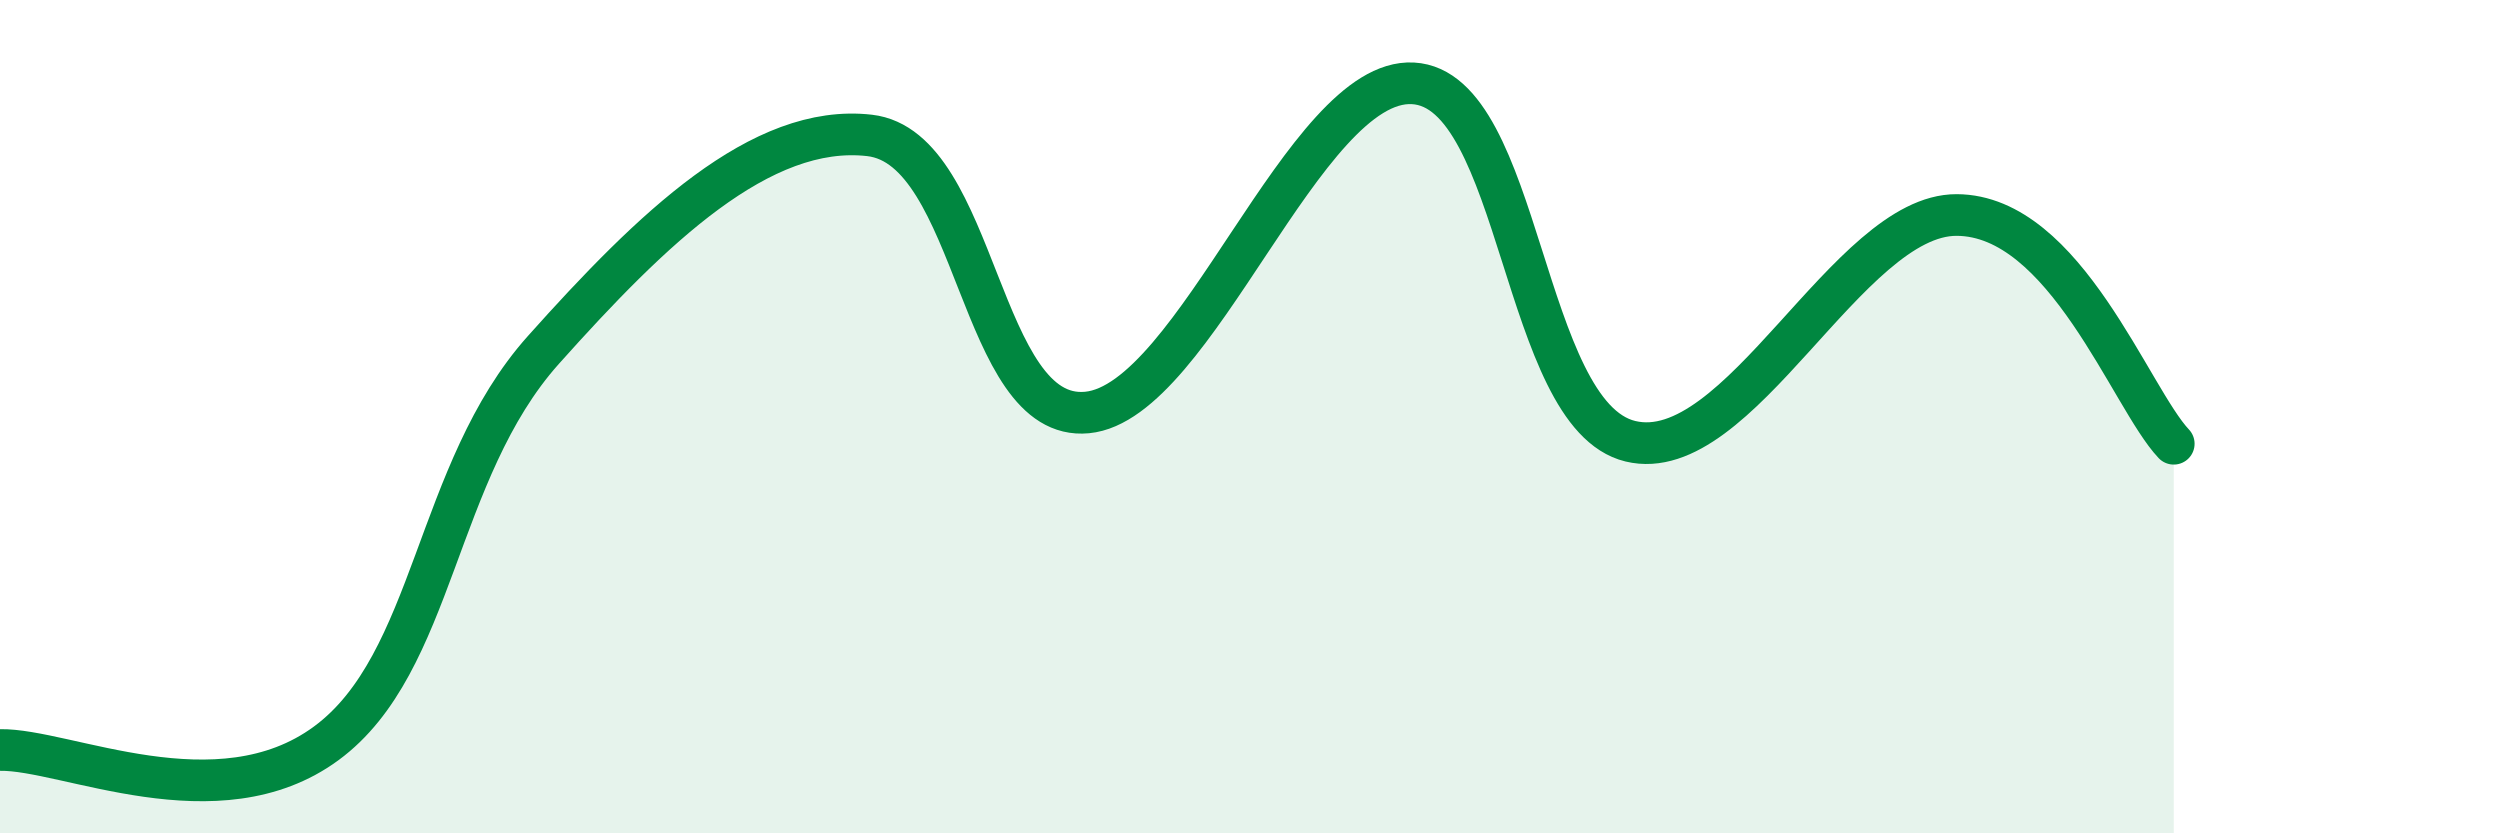
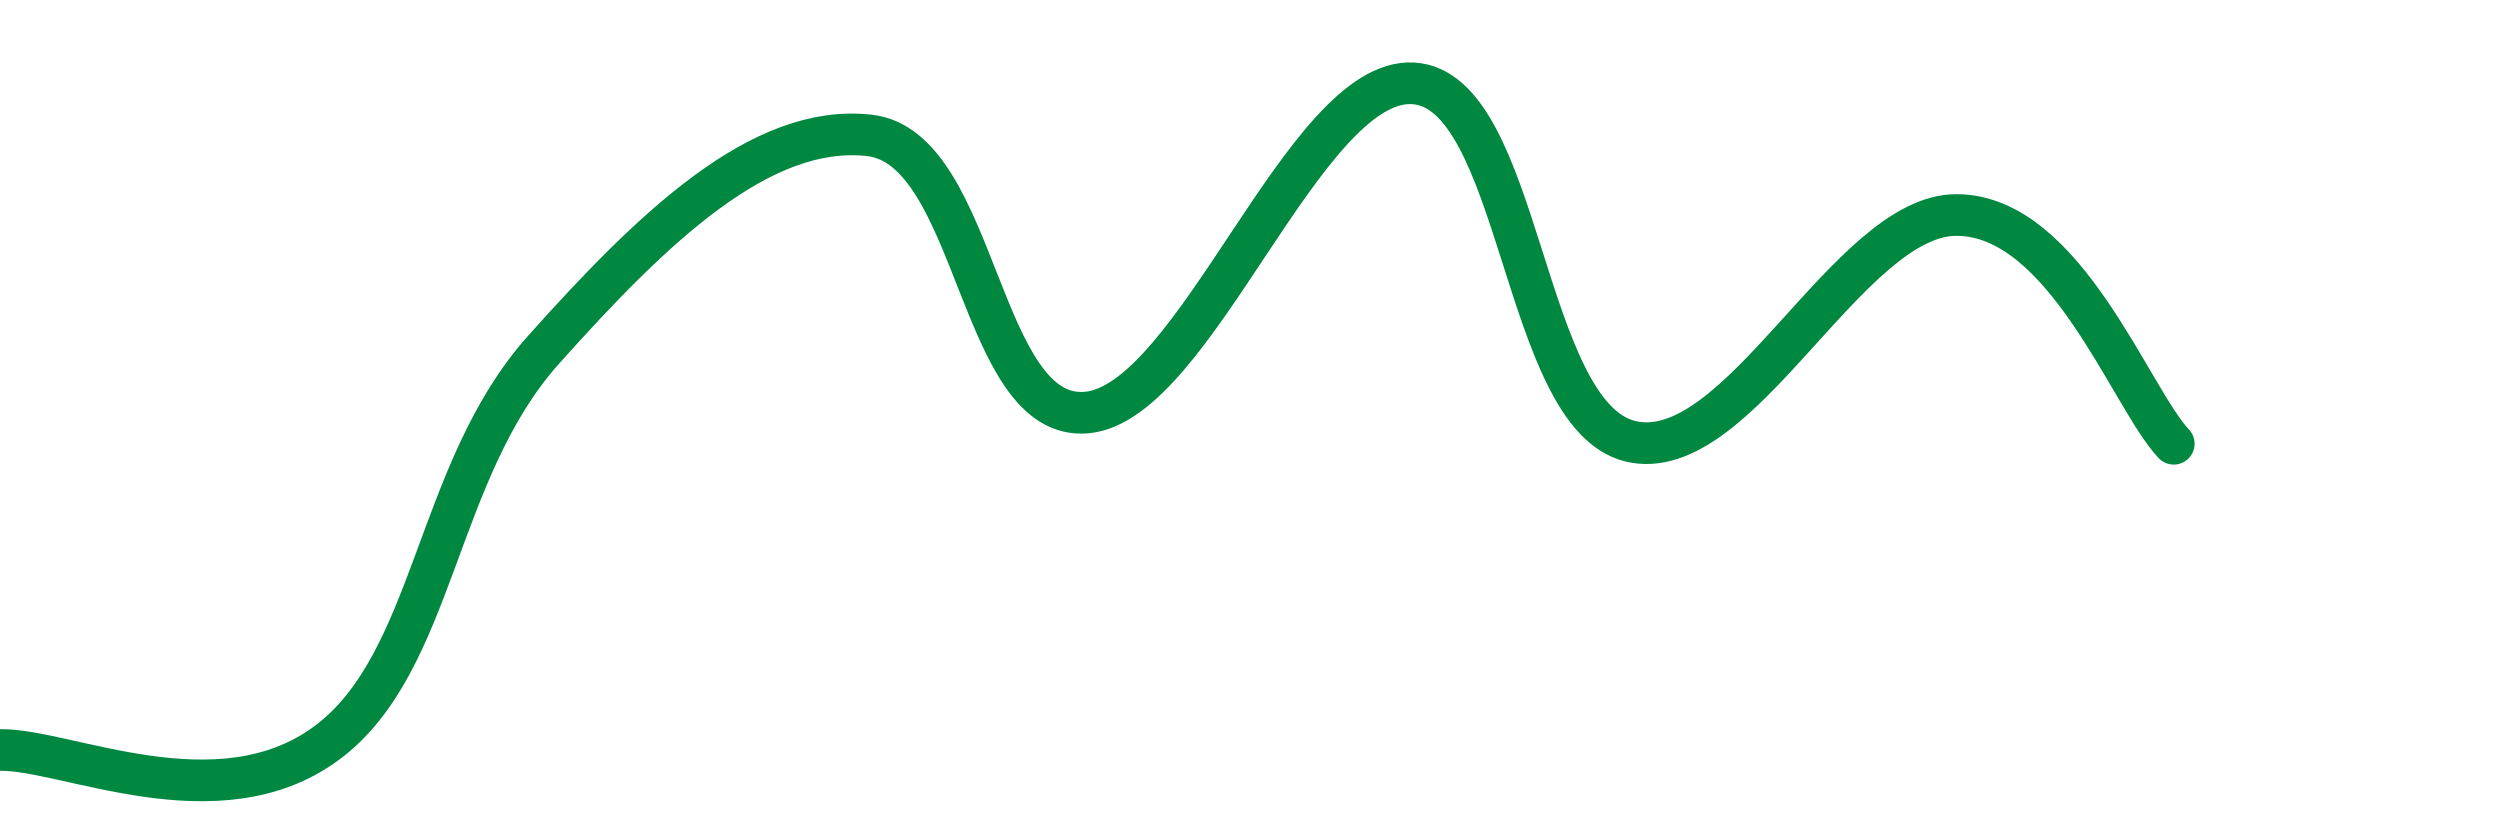
<svg xmlns="http://www.w3.org/2000/svg" width="60" height="20" viewBox="0 0 60 20">
-   <path d="M 0,18 C 1.57,17.97 5.22,19.76 7.83,17.84 C 10.44,15.92 10.43,11.32 13.04,8.4 C 15.65,5.48 18.26,2.95 20.87,3.25 C 23.48,3.55 23.48,10.15 26.09,9.9 C 28.7,9.65 31.3,1.86 33.91,2 C 36.52,2.14 36.52,9.96 39.13,10.59 C 41.74,11.22 44.35,5.15 46.96,5.16 C 49.57,5.17 51.13,9.55 52.17,10.65L52.17 20L0 20Z" fill="#008740" opacity="0.1" stroke-linecap="round" stroke-linejoin="round" />
  <path d="M 0,18 C 1.57,17.97 5.22,19.76 7.83,17.84 C 10.44,15.92 10.43,11.32 13.04,8.4 C 15.65,5.48 18.26,2.95 20.87,3.25 C 23.48,3.55 23.48,10.15 26.09,9.9 C 28.7,9.65 31.3,1.86 33.91,2 C 36.52,2.14 36.52,9.96 39.13,10.59 C 41.74,11.22 44.35,5.15 46.96,5.16 C 49.57,5.17 51.13,9.55 52.17,10.65" stroke="#008740" stroke-width="1" fill="none" stroke-linecap="round" stroke-linejoin="round" />
</svg>